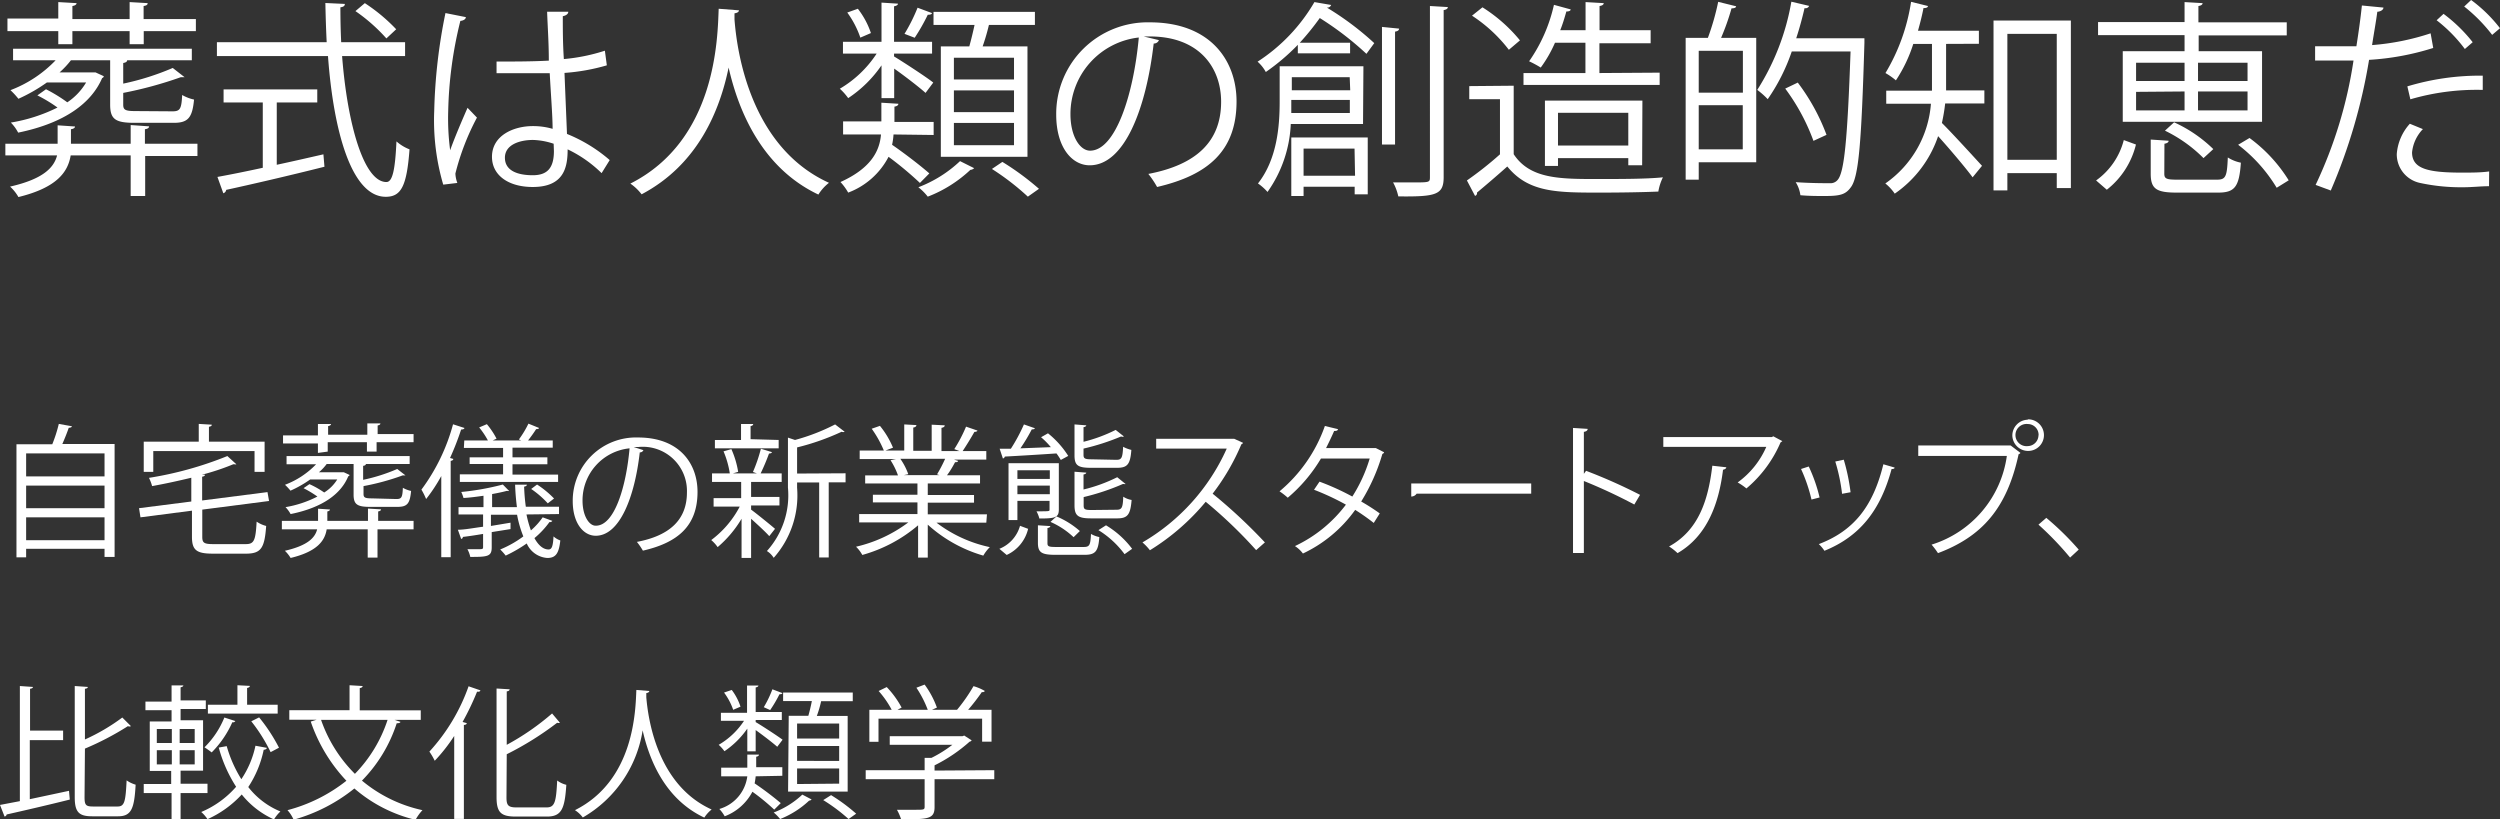
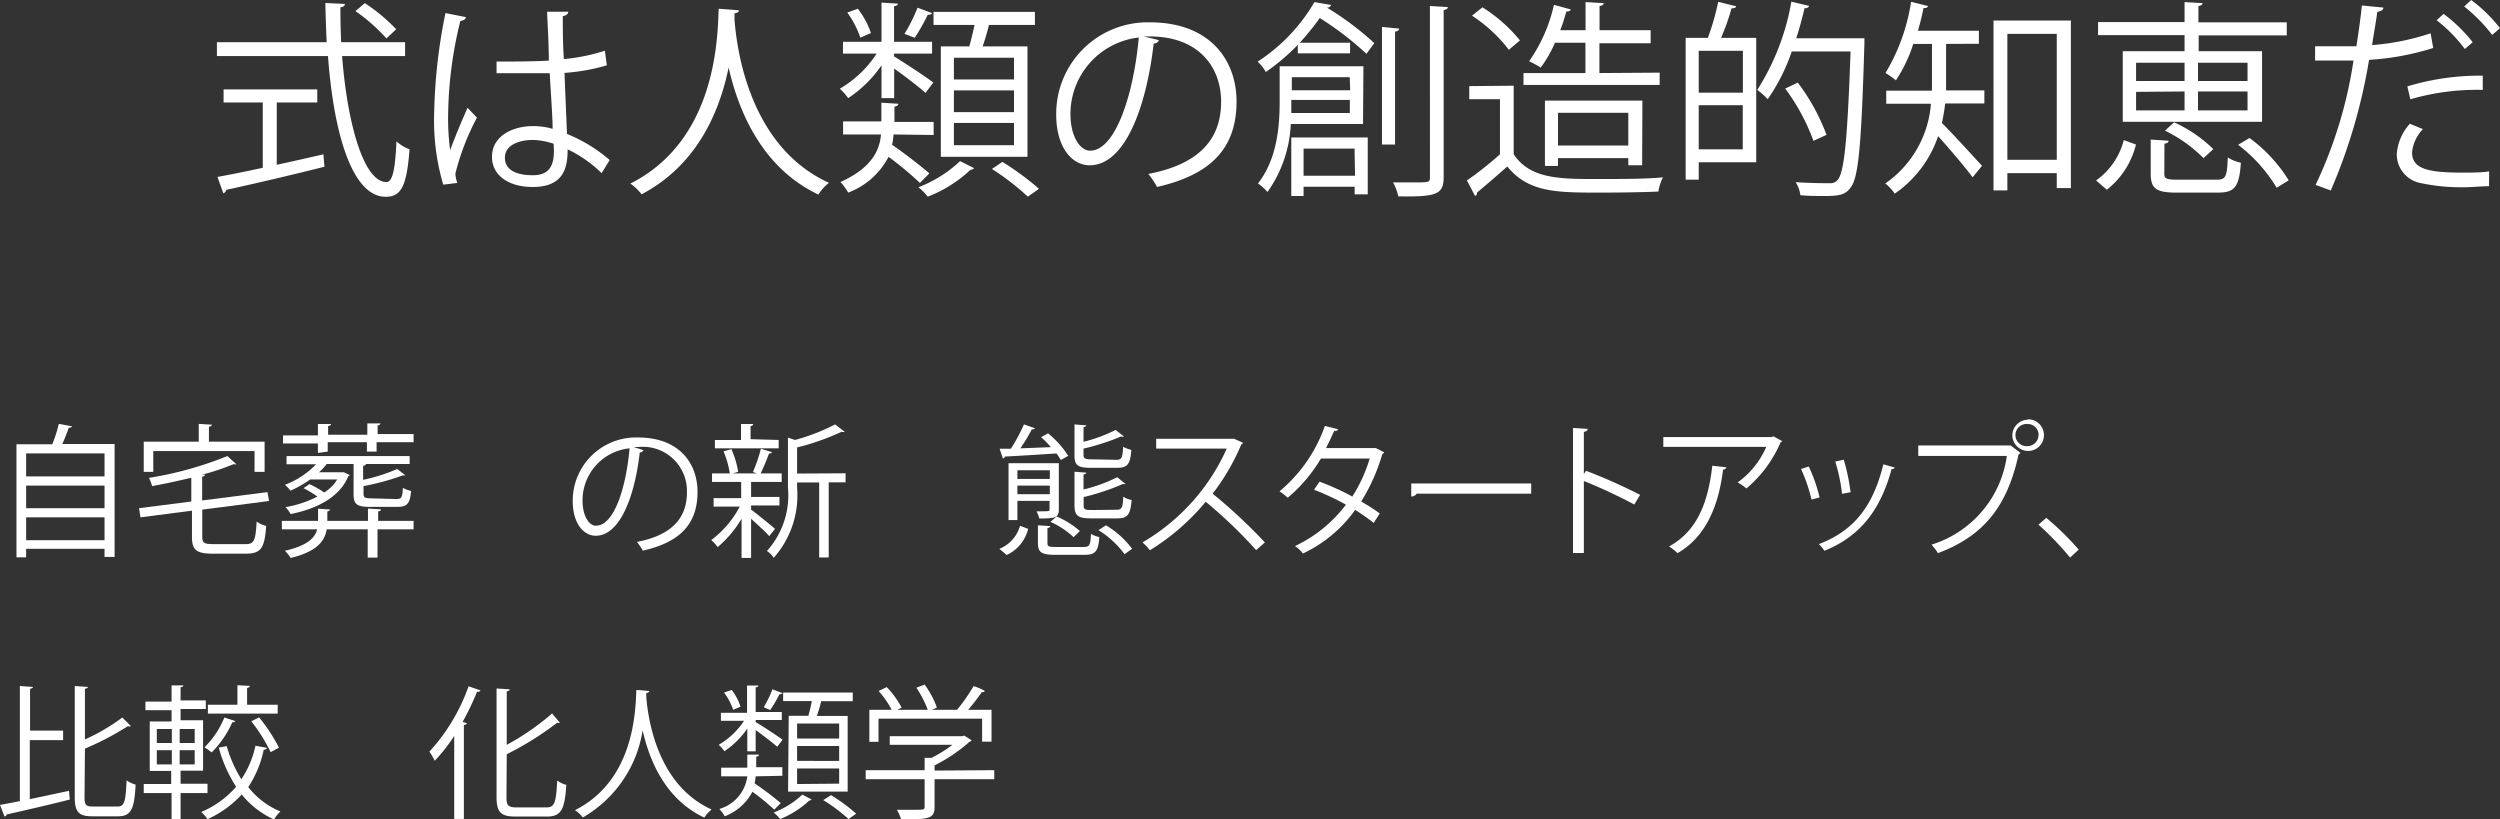
<svg xmlns="http://www.w3.org/2000/svg" viewBox="0 0 191.32 62.71">
  <rect x="0" y="0" width="191.32" height="62.71" fill="#333333" stroke="none" />
  <defs>
    <style>.cls-1{fill:#fff;}</style>
  </defs>
  <g id="Layer_2" data-name="Layer 2">
    <g id="text_02">
      <path class="cls-1" d="M5.5,32.62q0,.1-.24.12c-.12.36-.31.83-.49,1.24h4v8.64H8V42H2v.65H1.26V34H4a10.78,10.78,0,0,0,.5-1.56ZM8,34.7H2v1.76H8Zm0,2.46H2v1.73H8ZM2,41.34H8V39.59H2Z" />
      <path class="cls-1" d="M15.48,41.08c0,.46.13.56.85.56h2.48c.64,0,.75-.28.83-1.72a2.31,2.31,0,0,0,.73.33c-.12,1.66-.37,2.12-1.54,2.12H16.29c-1.24,0-1.6-.26-1.6-1.29v-2l-3.94.51-.11-.7,4-.51V36.56c-1,.24-2,.46-3,.64a3.25,3.25,0,0,0-.24-.63,27.35,27.35,0,0,0,6-1.67l.69.63a.21.21,0,0,1-.14,0h-.1a18.15,18.15,0,0,1-2.4.8l.24,0c0,.07-.07.13-.22.15V38.3l5-.64.12.68L15.48,39Zm-3.75-6.56v1.59H11V33.8h4.21V32.44l1,.06c0,.08-.06.13-.22.16V33.8h4.26v2.31h-.77V34.52Z" />
      <path class="cls-1" d="M31.65,39.86v.65H28.89v2.16h-.75V40.51H25c-.14.88-.73,1.7-2.76,2.19a2.53,2.53,0,0,0-.44-.55c1.75-.4,2.31-1,2.47-1.64h-2.7v-.65h2.77v-.93l.91.06c0,.07-.06.12-.2.15v.72h3.11v-.94l1,.06c0,.08-.07.13-.22.16v.72Zm-7.32-5.2v-.72H21.66v-.62h2.67v-.87l1,0c0,.08-.08.13-.22.16v.66h3v-.87l1,0c0,.09-.07.13-.21.16v.66h2.75v.62H28.82v.72h-.74v-.72h-3v.72Zm6,3.53c.4,0,.47-.12.5-.86a2.17,2.17,0,0,0,.63.24c-.09,1-.31,1.22-1.06,1.22H28.34c-1,0-1.28-.18-1.28-.94V35.51H25a3.87,3.87,0,0,1-.59.63h1.79l.11,0,.43.2c0,.07,0,.08-.09.11-.54,1.32-1.93,2.39-4.41,2.89a2.56,2.56,0,0,0-.39-.53A8.27,8.27,0,0,0,24.29,38a8.52,8.52,0,0,0-1.06-.64l.45-.31a6.89,6.89,0,0,1,1.13.64,3.06,3.06,0,0,0,1-1H23.74a8.47,8.47,0,0,1-1.51.86,4.4,4.4,0,0,0-.42-.45,6.47,6.47,0,0,0,2.38-1.57H21.93V34.9h9.42v.61H28c0,.07-.06.12-.21.14v1.07a13.43,13.43,0,0,0,2.61-.83l.63.49c-.05,0-.05,0-.21,0a18.35,18.35,0,0,1-3,.82v.6c0,.27.1.34.64.34Z" />
-       <path class="cls-1" d="M33.77,36.43a12.48,12.48,0,0,1-1.16,1.76,5.37,5.37,0,0,0-.36-.72,14.81,14.81,0,0,0,2.42-5l.87.28c0,.08-.11.12-.25.12a21.38,21.38,0,0,1-.85,2.18l.25.07c0,.08-.07.13-.2.15v7.37h-.72Zm6.52,2.94a8.52,8.52,0,0,0,.34,1.22,5.31,5.31,0,0,0,.9-1l.74.27a.2.2,0,0,1-.22.09,6.62,6.62,0,0,1-1.15,1.23c.3.55.67.87,1.08.87.25,0,.34-.25.38-1a1.53,1.53,0,0,0,.52.31c-.11,1-.35,1.34-1,1.34a1.86,1.86,0,0,1-1.57-1.11,11,11,0,0,1-1.61.93,4.44,4.44,0,0,0-.42-.47,8.06,8.06,0,0,0,1.77-1,8.4,8.4,0,0,1-.48-1.66h-2v.86L39.07,40v.49l-1.44.23v1.17c0,.7-.32.73-1.64.73a2.14,2.14,0,0,0-.22-.59l.74,0c.42,0,.46,0,.46-.17V40.86c-.58.1-1.12.18-1.55.23a.14.14,0,0,1-.13.15l-.25-.7c.53,0,1.21-.14,1.93-.23v-.94H35.09v-.56H37v-.87c-.5.07-1,.14-1.53.17a2.85,2.85,0,0,0-.17-.46,20,20,0,0,0,3.18-.57l.48.49a.11.11,0,0,1-.09,0h-.1c-.29.08-.68.16-1.11.24v1h1.9c-.07-.54-.12-1.11-.14-1.72l.9,0q0,.12-.21.15a15,15,0,0,0,.13,1.54h2.54v.56Zm-4.76-5.66h1.81a6.24,6.24,0,0,0-.67-1l.59-.25A6.21,6.21,0,0,1,38,33.57l-.3.14h2.19l-.18-.08a7.48,7.48,0,0,0,.73-1.21l.81.33c0,.06-.1.09-.22.09-.15.24-.4.59-.62.87h1.89v.55H39.22V35h2.67v.53H39.22v.79h3.49v.56H35.19V36.3H38.5v-.79H35.94V35H38.5v-.72h-3Zm6.39,4.81a7.18,7.18,0,0,0-1.27-1.1l.45-.34a7.28,7.28,0,0,1,1.3,1.07Z" />
      <path class="cls-1" d="M49.24,34.45a.29.29,0,0,1-.28.17C48.57,38.05,47.42,41,45.59,41c-.92,0-1.76-.93-1.76-2.66a4.84,4.84,0,0,1,5-4.86c3.17,0,4.55,2,4.55,4.16,0,2.62-1.52,3.89-4.18,4.5a5.39,5.39,0,0,0-.46-.67c2.53-.48,3.83-1.71,3.83-3.79a3.38,3.38,0,0,0-3.74-3.47l-.33,0Zm-1.06-.14a4,4,0,0,0-3.6,4c0,1.18.51,1.92,1,1.92C47,40.26,47.91,37.32,48.18,34.31Z" />
      <path class="cls-1" d="M57.48,39c.4.29,1.56,1.23,1.83,1.47l-.44.56c-.25-.29-.9-.89-1.39-1.33v3h-.73v-3a8.59,8.59,0,0,1-1.83,2.17,2.84,2.84,0,0,0-.49-.54,7.61,7.61,0,0,0,2.18-2.56h-2v-.65h2.11V36.88H54.49v-.65h1.36a7,7,0,0,0-.48-1.69l.6-.17a6.92,6.92,0,0,1,.52,1.74l-.41.12h1.85l-.31-.11a11.66,11.66,0,0,0,.61-1.78l.84.26c0,.07-.1.1-.22.11a16,16,0,0,1-.64,1.52h1.61v.65H57.58l-.1,0v1.15h2.17v.65H57.48Zm2.11-5.33v.64H54.71v-.64h2V32.45l.93,0c0,.08-.06.13-.2.16v1Zm5.12,2.55v.69H63.42v5.75h-.73V36.92H61v.41a7.2,7.2,0,0,1-1.79,5.36,1.61,1.61,0,0,0-.52-.52,6.37,6.37,0,0,0,1.61-4.85V33.49l.54.18a15.4,15.4,0,0,0,3.07-1.19l.73.56a.25.25,0,0,1-.23,0A18.44,18.44,0,0,1,61,34.24v2Z" />
-       <path class="cls-1" d="M75.48,40H71.67a10.21,10.21,0,0,0,4.08,1.87,3.13,3.13,0,0,0-.5.65A10.8,10.8,0,0,1,71,40.15v2.52h-.74V40.2a11.18,11.18,0,0,1-4.27,2.27,2.57,2.57,0,0,0-.48-.63,10.65,10.65,0,0,0,4-1.86H65.75v-.64h4.46v-.89H66.8v-.59h3.41V37h-4v-.62h2.51a5.4,5.4,0,0,0-.57-1.16l.43-.09H65.79v-.65h1.85a8.37,8.37,0,0,0-.93-1.67l.63-.22a6.7,6.7,0,0,1,1,1.67l-.58.22h1.44v-2l.93.05c0,.11-.1.17-.24.19v1.78H71.3v-2l1,.05c0,.11-.11.17-.25.19v1.78h1.38l-.4-.15a11.3,11.3,0,0,0,.9-1.72l.87.3c0,.06-.11.1-.23.1-.24.43-.59,1-.9,1.47h1.81v.65H73l.32.1c0,.08-.12.11-.23.1-.15.29-.4.72-.62,1H75V37H71v.88h3.54v.59H71v.89h4.53ZM71.71,36.3a11.05,11.05,0,0,0,.62-1.19H68.9a4.93,4.93,0,0,1,.61,1.18l-.34.07h2.72Z" />
      <path class="cls-1" d="M78.68,40.47a2.94,2.94,0,0,1-1.64,2L76.48,42a2.67,2.67,0,0,0,1.58-1.76Zm2.5-5.27a5.34,5.34,0,0,0-.33-.5c-1.48.1-3,.19-3.95.24a.21.21,0,0,1-.15.15l-.25-.75.86,0a13.39,13.39,0,0,0,1-1.86l.83.29c0,.07-.1.09-.23.09a13.88,13.88,0,0,1-.87,1.45l2.33-.09a6,6,0,0,0-.75-.76l.53-.3a7,7,0,0,1,1.55,1.73Zm-.15.25V39c0,.61-.29.68-1.49.68a2.34,2.34,0,0,0-.22-.55c1,0,1,0,1-.13v-.67H77.86V39.8h-.68V35.45Zm-.69.54H77.86v.66h2.48Zm-2.48,1.83h2.48v-.66H77.86Zm2.3,3.75c0,.25.1.29.68.29h2.07c.46,0,.54-.11.58-1a2.12,2.12,0,0,0,.64.24c-.08,1.11-.31,1.36-1.14,1.36H80.8c-1.09,0-1.37-.17-1.37-.92V40.2l.95.06c0,.07-.08.13-.22.15Zm2-.46a6.19,6.19,0,0,0-1.77-1.17l.46-.42a6.54,6.54,0,0,1,1.79,1.12Zm3.27-5.92c.4,0,.48-.14.52-1a2.5,2.5,0,0,0,.63.24c-.08,1.1-.3,1.37-1.09,1.37h-2c-1,0-1.26-.18-1.26-.95V32.48l.9.07c0,.06-.07.12-.21.14v1.12a11.76,11.76,0,0,0,2.46-.91l.63.5a.22.22,0,0,1-.21,0,17.46,17.46,0,0,1-2.88.93v.48c0,.27.09.34.61.34Zm0,3.82c.42,0,.5-.14.53-1a1.62,1.62,0,0,0,.64.25c-.09,1.13-.31,1.41-1.1,1.41h-2c-1,0-1.27-.2-1.27-1V36.1l.9.07c0,.06-.07.12-.21.14v1.15a12,12,0,0,0,2.58-.94l.64.52a.15.15,0,0,1-.12,0h-.09a17.62,17.62,0,0,1-3,1v.64c0,.3.09.35.63.35Zm.63,3.4a7.11,7.11,0,0,0-2-1.84l.58-.37a7,7,0,0,1,2,1.8Z" />
      <path class="cls-1" d="M95.13,33.89A.24.24,0,0,1,95,34a17.07,17.07,0,0,1-2.2,3.78,40.62,40.62,0,0,1,4,3.73l-.67.59a35.37,35.37,0,0,0-3.86-3.7A17.39,17.39,0,0,1,88,42.11a4,4,0,0,0-.57-.6,15.74,15.74,0,0,0,6.45-7.18h-5.4v-.75h5.83l.14,0Z" />
      <path class="cls-1" d="M105.92,34.61c0,.06-.07.1-.13.13a14.64,14.64,0,0,1-1.62,3.64,16.46,16.46,0,0,1,1.42.91l-.46.73a16.76,16.76,0,0,0-1.42-1,10.3,10.3,0,0,1-4,3.34,2.38,2.38,0,0,0-.61-.57,10.43,10.43,0,0,0,3.9-3.17,19.08,19.08,0,0,0-2.44-1.14l.42-.62A19,19,0,0,1,103.49,38a11.47,11.47,0,0,0,1.33-2.91h-3.73a11.82,11.82,0,0,1-2.54,3,5.5,5.5,0,0,0-.63-.49,11.44,11.44,0,0,0,3.47-5l1,.24c0,.12-.15.15-.29.14-.16.37-.41.9-.62,1.31h3.65l.16,0Z" />
      <path class="cls-1" d="M108,37h9.18v.78h-8.77A.49.49,0,0,1,108,38Z" />
      <path class="cls-1" d="M125.07,38.61a39.91,39.91,0,0,0-3.86-1.8v5.51h-.83V32.75l1.12.07c0,.12-.1.2-.29.23v3.21l.17-.23a40.93,40.93,0,0,1,4.13,1.84Z" />
      <path class="cls-1" d="M136.4,33.76s-.09.07-.14.1a9.49,9.49,0,0,1-2.61,3.52,4.66,4.66,0,0,0-.67-.46,6.6,6.6,0,0,0,2.19-2.72h-7.88v-.75h8.3l.12-.06Zm-4.29,2c0,.09-.11.16-.25.19-.32,2.59-1.21,5.07-3.48,6.38a4.32,4.32,0,0,0-.65-.51c2.25-1.23,3-3.53,3.31-6.18Z" />
      <path class="cls-1" d="M138.42,35.7a12,12,0,0,1,.83,2.37l-.62.16a12.25,12.25,0,0,0-.8-2.34Zm6.57.08c0,.1-.13.12-.23.11-.86,3.21-2.47,5.18-5.14,6.26a2.77,2.77,0,0,0-.43-.51c2.63-1,4.14-2.83,4.94-6.11Zm-3.89-.6a15.35,15.35,0,0,1,.52,2.49l-.65.12a13.81,13.81,0,0,0-.52-2.47Z" />
      <path class="cls-1" d="M146.8,34.09h7l.07,0,.75.57a.24.24,0,0,1-.14.1c-.89,4.14-2.8,6.3-6.17,7.57a6.14,6.14,0,0,0-.49-.65,8.3,8.3,0,0,0,5.76-6.79H146.8Zm8.38-2A1.21,1.21,0,1,1,154,33.33,1.21,1.21,0,0,1,155.18,32.12Zm.83,1.21a.83.83,0,0,0-.83-.85.85.85,0,1,0,0,1.69A.84.84,0,0,0,156,33.33Z" />
      <path class="cls-1" d="M156.6,39.63a22,22,0,0,1,2.48,2.43l-.66.61A23.6,23.6,0,0,0,156,40.15Z" />
      <path class="cls-1" d="M2.28,56.64v4.52l3-.64.06.67c-1.76.44-3.63.87-4.83,1.14a.2.2,0,0,1-.16.16L0,61.6l1.52-.29V52.5l1,.07c0,.08-.08.12-.22.14v3.2H4.83v.73ZM6.47,61c0,.61.1.72.65.72H9c.54,0,.61-.4.69-2a2.31,2.31,0,0,0,.69.33c-.1,1.8-.31,2.42-1.34,2.42H7.06c-1,0-1.34-.3-1.34-1.45V52.5l1,.07c0,.08-.07.12-.22.14v3.88a15.21,15.21,0,0,0,2.86-1.68l.66.66a.25.25,0,0,1-.23,0,22,22,0,0,1-3.29,1.72Z" />
      <path class="cls-1" d="M15.88,60.69H13.82v2h-.69v-2H11V60h2.1v-1H11.46V55.21h1.67v-.86h-2v-.66h2V52.45l.9,0c0,.08-.08.12-.21.15v1h1.93v.66H13.82v.86h1.72v3.86H13.82v1h2.06ZM12,55.79v1.07h1.15V55.79Zm0,1.62V58.5h1.15V57.41Zm2.9-.55V55.79H13.75v1.07Zm0,1.64V57.41H13.75V58.5Zm2.45-1.4a9.83,9.83,0,0,0,1.12,2.53,7.28,7.28,0,0,0,1.08-2.56l.87.16c0,.08-.1.14-.24.15A8.12,8.12,0,0,1,19,60.23a6,6,0,0,0,2.46,1.87,2.68,2.68,0,0,0-.49.61A6.61,6.61,0,0,1,18.5,60.8a8,8,0,0,1-2.62,1.89,2.75,2.75,0,0,0-.48-.55,7.3,7.3,0,0,0,2.67-1.93,10.67,10.67,0,0,1-1.33-3Zm.66-1.92a.2.2,0,0,1-.23.09,7.69,7.69,0,0,1-1.58,2.31c-.14-.11-.39-.29-.55-.39a6.79,6.79,0,0,0,1.52-2.28Zm3.24-1.25v.68H15.91v-.68h2.26V52.44l.95.05c0,.08-.07.13-.21.16v1.28Zm-.54,3.63a12.52,12.52,0,0,0-1.48-2.36l.6-.3a13.05,13.05,0,0,1,1.52,2.32Z" />
-       <path class="cls-1" d="M32.2,55.09h-2l.44.15c0,.08-.12.11-.28.11a11.17,11.17,0,0,1-2.66,4.39A10.78,10.78,0,0,0,32.33,62a3.56,3.56,0,0,0-.53.74,11.07,11.07,0,0,1-4.68-2.4,12.93,12.93,0,0,1-4.65,2.39A2.72,2.72,0,0,0,22,62a12.25,12.25,0,0,0,4.51-2.25,12.45,12.45,0,0,1-2.73-4.53l.45-.14H22.14v-.73h4.61V52.44l1,.06c0,.08-.07.13-.22.16v1.7H32.2Zm-7.63,0a10.83,10.83,0,0,0,2.59,4.13,10.64,10.64,0,0,0,2.5-4.13Z" />
      <path class="cls-1" d="M34.76,62.67V56.32a12.93,12.93,0,0,1-1.49,1.9,5.09,5.09,0,0,0-.41-.7,14.57,14.57,0,0,0,3-5l.9.31c0,.1-.14.12-.25.1a20.54,20.54,0,0,1-1.11,2.32l.32.09c0,.08-.08.13-.22.14v7.19Zm4-1.64c0,.61.14.76.77.76h2.3c.63,0,.73-.42.81-2.06a1.88,1.88,0,0,0,.7.33c-.12,1.8-.34,2.43-1.48,2.43H39.47C38.34,62.49,38,62.18,38,61V52.69l1,.06c0,.08-.06.14-.22.16V57a19.22,19.22,0,0,0,3.47-2.4l.6.71a.27.27,0,0,1-.21,0,23.73,23.73,0,0,1-3.86,2.41Z" />
      <path class="cls-1" d="M49.69,52.88c0,.08-.09.14-.23.16l0,.32c.13,1.55.79,6.69,5,8.59a2.5,2.5,0,0,0-.56.62c-3-1.41-4.21-4.4-4.72-6.68h0a9.36,9.36,0,0,1-4.58,6.67,2.33,2.33,0,0,0-.6-.56c4.59-2.3,4.63-7.72,4.7-9.2Z" />
      <path class="cls-1" d="M57.19,57.5V55.76a6.66,6.66,0,0,1-1.75,1.73A3,3,0,0,0,55,57a5.84,5.84,0,0,0,1.94-1.84H55.17v-.61h2V52.46l.87,0c0,.07-.07.12-.21.15v1.88h2v.61h-2v.16c.45.26,1.75,1.11,2.06,1.35l-.41.54c-.31-.28-1.09-.88-1.65-1.28V57.5Zm.64,1.91a5,5,0,0,1-.08.54,23.93,23.93,0,0,1,2,1.51l-.5.5a16.43,16.43,0,0,0-1.67-1.37,4,4,0,0,1-2.12,1.88,2.88,2.88,0,0,0-.41-.56,3,3,0,0,0,2.14-2.5h-2v-.66h2v-1l.89,0c0,.08-.07.14-.21.16v.8h2v.66ZM56,52.8a4.39,4.39,0,0,1,.67,1.28l-.56.24A4.88,4.88,0,0,0,55.41,53Zm2.45,1.32a8.21,8.21,0,0,0,.66-1.37l.76.29c0,.07-.11.09-.22.09a10,10,0,0,1-.71,1.21Zm3.66,7.06a.25.25,0,0,1-.19.09,7,7,0,0,1-2.22,1.41,3.29,3.29,0,0,0-.49-.5,6.63,6.63,0,0,0,2.19-1.37Zm-1.75-6.4h1.5c.1-.35.2-.77.27-1.13H59.93V53h5.33v.66H62.84a8.25,8.25,0,0,1-.33,1.13h2.36v5.79H60.31Zm3.86,1.74V55.37H61v1.15Zm0,1.71V57.09H61v1.14Zm0,1.74V58.81H61V60Zm-.62.88a13.48,13.48,0,0,1,1.92,1.42l-.58.41A13.25,13.25,0,0,0,63,61.23Z" />
      <path class="cls-1" d="M76.09,58.94v.69H71.52v2.14c0,.92-.52.93-2.56.93a3.86,3.86,0,0,0-.32-.73c.56,0,1.06,0,1.41,0,.64,0,.71,0,.71-.24V59.63H66.25v-.69h4.51V58l.52,0a9.36,9.36,0,0,0,1.6-1H68.09v-.66h5.57l.13-.05.57.37a.25.25,0,0,1-.16.1,12,12,0,0,1-2.68,1.81v.4ZM67.23,55v1.77h-.7V54.32h1.71a7.21,7.21,0,0,0-1-1.44l.62-.3A7.13,7.13,0,0,1,69,54.15l-.32.17H71a8.23,8.23,0,0,0-.87-1.69l.63-.24a6.92,6.92,0,0,1,.94,1.76l-.38.17h1.92a12.85,12.85,0,0,0,1.26-1.81,3.76,3.76,0,0,1,.87.37.21.21,0,0,1-.23.08,15.7,15.7,0,0,1-1.05,1.36h1.79v2.44h-.72V55Z" />
-       <path class="cls-1" d="M15.11,11v.94h-4V15H10V11.89H5.41c-.21,1.28-1.06,2.47-4,3.19a3.22,3.22,0,0,0-.64-.8c2.55-.58,3.36-1.46,3.6-2.39H.41V11h4V9.59l1.33.09c0,.1-.1.18-.31.21V11H10V9.57l1.41.1c0,.11-.1.19-.32.22V11ZM4.46,3.38v-1H.57V1.42H4.46V.16l1.4.08c0,.11-.12.19-.32.22v1H9.92V.16L11.3.24c0,.13-.1.19-.31.22v1h4v.92H11v1H9.92v-1H5.54v1ZM13.2,8.52c.58,0,.69-.18.74-1.25a3.19,3.19,0,0,0,.91.35C14.72,9,14.4,9.4,13.3,9.4h-3C8.82,9.4,8.43,9.12,8.43,8V4.61h-3a6.86,6.86,0,0,1-.87.93H7.15l.16,0,.63.29c0,.1-.08.11-.13.16C7,7.86,5,9.41,1.39,10.15a3.28,3.28,0,0,0-.56-.77A12.59,12.59,0,0,0,4.4,8.23,11,11,0,0,0,2.86,7.3l.66-.47a11.79,11.79,0,0,1,1.63,1A4.66,4.66,0,0,0,6.59,6.31h-3A12.68,12.68,0,0,1,1.41,7.56,6.28,6.28,0,0,0,.8,6.9,9.39,9.39,0,0,0,4.26,4.61H1V3.73H14.68v.88H9.3v0h.43c0,.11-.1.18-.3.21V6.4a20,20,0,0,0,3.79-1.2l.91.71c-.06,0-.06,0-.3,0a30.28,30.28,0,0,1-4.4,1.2V8c0,.4.14.5.92.5Z" />
      <path class="cls-1" d="M31,4.29H26.18c.4,5.19,1.66,9.64,3.39,9.64.47,0,.67-.93.77-3.11a3.31,3.31,0,0,0,1,.61c-.21,2.82-.64,3.63-1.82,3.63-2.61,0-4-5-4.42-10.77h-8.5V3.23H25c-.05-1-.08-2-.1-3L26.39.3c0,.15-.1.23-.34.26q0,1.35.06,2.67H31ZM21.18,7.84v4.77c1.17-.25,2.39-.53,3.57-.8l.08.95c-2.73.69-5.68,1.37-7.52,1.77a.31.31,0,0,1-.22.26l-.45-1.25c.94-.17,2.14-.41,3.47-.7v-5h-3v-1h7.17v1ZM27.92.24a13.34,13.34,0,0,1,2.4,2l-.75.7A13.21,13.21,0,0,0,27.2.85Z" />
      <path class="cls-1" d="M33.92,14.13a17.41,17.41,0,0,1-.69-5.63A41.58,41.58,0,0,1,34.09,1l1.56.31c0,.16-.19.27-.42.29a31.06,31.06,0,0,0-.93,6.9,18.57,18.57,0,0,0,.15,3c.35-1,1-2.5,1.33-3.25L36.5,9a18.78,18.78,0,0,0-1.65,4.28A2.3,2.3,0,0,0,35,14ZM38,4.71c1.35,0,2.69,0,4-.07C42,3.27,41.91,2.08,41.87.9l1.62,0c0,.16-.16.29-.42.34,0,1,0,2.07.08,3.28a14.16,14.16,0,0,0,3.14-.64L46.44,5a15.36,15.36,0,0,1-3.24.58c.07,1.78.15,3.65.19,4.67a11.66,11.66,0,0,1,3.27,2l-.62,1a9.56,9.56,0,0,0-2.6-1.82c0,1.36-.27,2.88-2.67,2.88-1.87,0-3.12-.9-3.12-2.31,0-1.63,1.65-2.35,3.12-2.35a5.31,5.31,0,0,1,1.52.21c0-1-.14-2.69-.22-4.26-.5,0-1.17,0-1.64,0H38ZM42.37,11a5.43,5.43,0,0,0-1.58-.29c-1,0-2.15.35-2.15,1.36s1,1.34,2.13,1.34,1.62-.57,1.62-1.85Z" />
      <path class="cls-1" d="M56.55.79c0,.12-.13.2-.34.23l0,.47c.17,2.26,1.13,9.73,7.23,12.5a3.43,3.43,0,0,0-.81.9c-4.33-2.05-6.12-6.41-6.87-9.72h0c-.67,3.25-2.32,7.41-6.66,9.7a3.77,3.77,0,0,0-.86-.82C54.86,10.71,54.91,2.83,55,.67Z" />
      <path class="cls-1" d="M67.46,7.51V5a9.31,9.31,0,0,1-2.55,2.51,4.29,4.29,0,0,0-.64-.72A8.51,8.51,0,0,0,67.09,4.1H64.51V3.2h2.95v-3l1.26.08c0,.09-.1.17-.3.2V3.2h2.91v.9H68.42v.22c.65.39,2.54,1.62,3,2l-.59.79c-.45-.41-1.59-1.29-2.4-1.86V7.51Zm.92,2.78a5.36,5.36,0,0,1-.11.79c1,.69,2.19,1.61,2.85,2.19L70.4,14A26,26,0,0,0,68,12a5.76,5.76,0,0,1-3.09,2.74,4.31,4.31,0,0,0-.59-.81c2.35-1.06,3-2.39,3.1-3.64h-2.9v-1h2.93V7.86l1.3.08c0,.11-.1.19-.3.22V9.33h3v1ZM65.65.67a6.29,6.29,0,0,1,1,1.86l-.81.35a7.12,7.12,0,0,0-1-1.92Zm3.57,1.92a13.35,13.35,0,0,0,1-2l1.1.41c0,.1-.16.13-.32.13a14.86,14.86,0,0,1-1,1.76Zm5.33,10.28a.46.46,0,0,1-.29.13A10,10,0,0,1,71,15.05a4.09,4.09,0,0,0-.72-.72,9.64,9.64,0,0,0,3.19-2ZM72,3.55h2.18c.14-.51.29-1.12.4-1.64H71.44v-1H79.2v1H75.68a16.23,16.23,0,0,1-.48,1.64h3.43V12H72Zm5.6,2.53V4.42H73V6.08Zm0,2.5V6.92H73V8.58Zm0,2.53V9.41H73v1.7Zm-.89,1.28a20.76,20.76,0,0,1,2.8,2.06l-.85.6a19.25,19.25,0,0,0-2.75-2.12Z" />
      <path class="cls-1" d="M88.69,3.07a.4.4,0,0,1-.4.26c-.58,5-2.24,9.32-4.9,9.32-1.34,0-2.56-1.35-2.56-3.88A7,7,0,0,1,88,1.71c4.63,0,6.63,2.93,6.63,6.05,0,3.81-2.21,5.65-6.08,6.55a7.15,7.15,0,0,0-.67-1c3.68-.7,5.57-2.49,5.57-5.52,0-2.64-1.7-5-5.45-5l-.48,0Zm-1.54-.2a5.89,5.89,0,0,0-5.23,5.87c0,1.71.74,2.79,1.5,2.79C85.36,11.53,86.75,7.25,87.15,2.87Z" />
      <path class="cls-1" d="M104.31,9.49H98.78A9.69,9.69,0,0,1,97,14.69a4,4,0,0,0-.73-.65c1.47-1.87,1.66-4.4,1.66-6.26V5.07h6.41ZM101.87.38a.31.31,0,0,1-.33.2l0,0a22.36,22.36,0,0,1,3.63,2.72l-.6.82A23.62,23.62,0,0,0,101,1.38a19.86,19.86,0,0,1-1.53,1.89h3.85v.81h-4V3.43a16.35,16.35,0,0,1-2.45,2.08,2.93,2.93,0,0,0-.63-.79A13.53,13.53,0,0,0,100.59.16ZM98.82,15V10.52h5.85v4.35h-1v-.58H99.76V15Zm0-7.35c0,.48,0,.72,0,1h4.48v-1Zm4.47-1.74H98.86v1h4.47Zm.37,5.46H99.76v2.08h3.94Zm3.41-9.18c0,.12-.1.2-.31.23v8.64h-1v-9ZM109.43.46l1.37.08c0,.12-.11.2-.32.23V13.56c0,1.36-.6,1.5-3.47,1.47a4,4,0,0,0-.4-1.07h1.52c1.25,0,1.3,0,1.3-.4Z" />
      <path class="cls-1" d="M115.84,6.56V11.8c1.25,1.9,3.54,1.9,6.42,1.9,1.73,0,3.76,0,5-.13a3.87,3.87,0,0,0-.35,1.09c-1.11.05-2.87.08-4.45.08-3.3,0-5.49,0-7.11-2-.78.7-1.63,1.42-2.32,2a.21.21,0,0,1-.15.25l-.62-1.18a26.77,26.77,0,0,0,2.53-2V7.59h-2.35v-1Zm-2.39-6a11.89,11.89,0,0,1,2.87,2.53l-.85.72a11.41,11.41,0,0,0-2.82-2.61Zm13.56,5v.94H116.59V5.59h4.74V3.27H119a9.69,9.69,0,0,1-1.09,1.9,8.39,8.39,0,0,0-.89-.48,12.14,12.14,0,0,0,1.9-4.32l1.28.35c0,.11-.14.16-.33.16-.13.46-.29,1-.47,1.43h1.94V.16l1.39.08c0,.11-.11.19-.32.22V2.31h3.91v1H122.4V5.59Zm-1.34,7.09h-1.06v-.55h-5.38v.6h-1v-5h7.46Zm-6.44-1.51h5.38V8.63h-5.38Z" />
      <path class="cls-1" d="M130.7,2.9a19.08,19.08,0,0,0,.79-2.76l1.37.34c0,.11-.14.16-.35.16a18.1,18.1,0,0,1-.8,2.26h2.69v9.52H130v1.33h-1V2.9Zm2.68,4.19V3.89H130v3.2ZM130,11.43h3.37V8.05H130Zm12.12-8.5.56,0c0,.08,0,.24,0,.35-.23,7.75-.44,10.31-1.06,11.08-.4.54-.83.64-2,.64-.53,0-1.19,0-1.84-.06a2.45,2.45,0,0,0-.36-1c1.14.08,2.16.08,2.61.08a.7.7,0,0,0,.59-.24c.52-.56.76-3.06,1-9.84h-4.5a14.64,14.64,0,0,1-1.84,3.65,6.13,6.13,0,0,0-.8-.71A18.38,18.38,0,0,0,137.09.13l1.36.32a.29.29,0,0,1-.35.17c-.18.77-.39,1.56-.64,2.31Zm-4.54,3.39a15.75,15.75,0,0,1,2.2,4l-1,.46a15.69,15.69,0,0,0-2.16-4Z" />
      <path class="cls-1" d="M148.93,3.36V6.1c0,.25,0,.54,0,.82h2.93v1h-3a14,14,0,0,1-.25,1.49c.76.75,2.6,2.77,3.07,3.28l-.72.88c-.51-.7-1.79-2.21-2.64-3.15A8.73,8.73,0,0,1,145,14.82a3.57,3.57,0,0,0-.72-.78,8.18,8.18,0,0,0,3.49-6.1h-3.42v-1h3.5c0-.29,0-.57,0-.84V3.36h-1.43a11.15,11.15,0,0,1-1.33,2.79,5.18,5.18,0,0,0-.8-.56A14.92,14.92,0,0,0,146.25.14l1.29.32c0,.12-.15.16-.34.16-.11.58-.26,1.16-.42,1.73h4.66v1Zm3.63-1.79h5.92V14.39H157.4V13.25h-3.78v1.32h-1.06Zm1.06,10.66h3.78V2.59h-3.78Z" />
      <path class="cls-1" d="M163.46,11.06a6.28,6.28,0,0,1-2.23,3.46l-.82-.71a5.46,5.46,0,0,0,2.12-3.09Zm3.72-7.14V2.69h-6.62v-1h6.62V.16l1.38.08c0,.11-.11.19-.32.22V1.71H175v1h-6.74V3.92h4.85v5.4H162.45V3.92Zm-3.71.88V6.2h3.71V4.8Zm0,2.23V8.45h3.71V7Zm2.16,6.26c0,.38.15.46,1,.46h3c.69,0,.8-.19.86-1.7a2.9,2.9,0,0,0,1,.4c-.13,1.86-.47,2.29-1.75,2.29h-3.15c-1.58,0-2-.29-2-1.45V10.68l1.37.09c0,.11-.09.19-.32.23Zm3-1.19A10.79,10.79,0,0,0,165.68,10l.7-.64a10.56,10.56,0,0,1,3,2.05ZM172,4.8h-3.79V6.2H172Zm0,3.65V7h-3.79V8.45Zm2.23,5.92a11.78,11.78,0,0,0-2.95-3.29l.87-.52a11.56,11.56,0,0,1,3,3.24Z" />
      <path class="cls-1" d="M186.21,3.67a20.14,20.14,0,0,1-4.91.91,42.69,42.69,0,0,1-2.93,10l-1.16-.43a33.9,33.9,0,0,0,2.9-9.52c-.32,0-2.46,0-2.94,0l0-1.09c.26,0,.59,0,1,0,.14,0,1.75,0,2.16,0,.16-1,.32-2.14.42-3.12l1.65.16c0,.18-.24.31-.47.32-.09.71-.25,1.57-.4,2.55a18.72,18.72,0,0,0,4.48-.9Zm4.27,10.58c-.62,0-1.29.08-1.95.08A14.79,14.79,0,0,1,185.2,14a2.24,2.24,0,0,1-1.78-2.21,3.88,3.88,0,0,1,1-2.32l1,.41a3,3,0,0,0-.83,1.78c0,1.26,1.21,1.55,3.82,1.55.71,0,1.44,0,2.08-.09Zm-6.25-7.64A19.25,19.25,0,0,1,190,5.79V6.88a18.09,18.09,0,0,0-5.54.72ZM187,1.06a11.82,11.82,0,0,1,2.23,2.17l-.6.52a11.24,11.24,0,0,0-2.16-2.2ZM189.11,0a11.08,11.08,0,0,1,2.21,2.16l-.6.51A12.13,12.13,0,0,0,188.58.5Z" />
    </g>
  </g>
</svg>